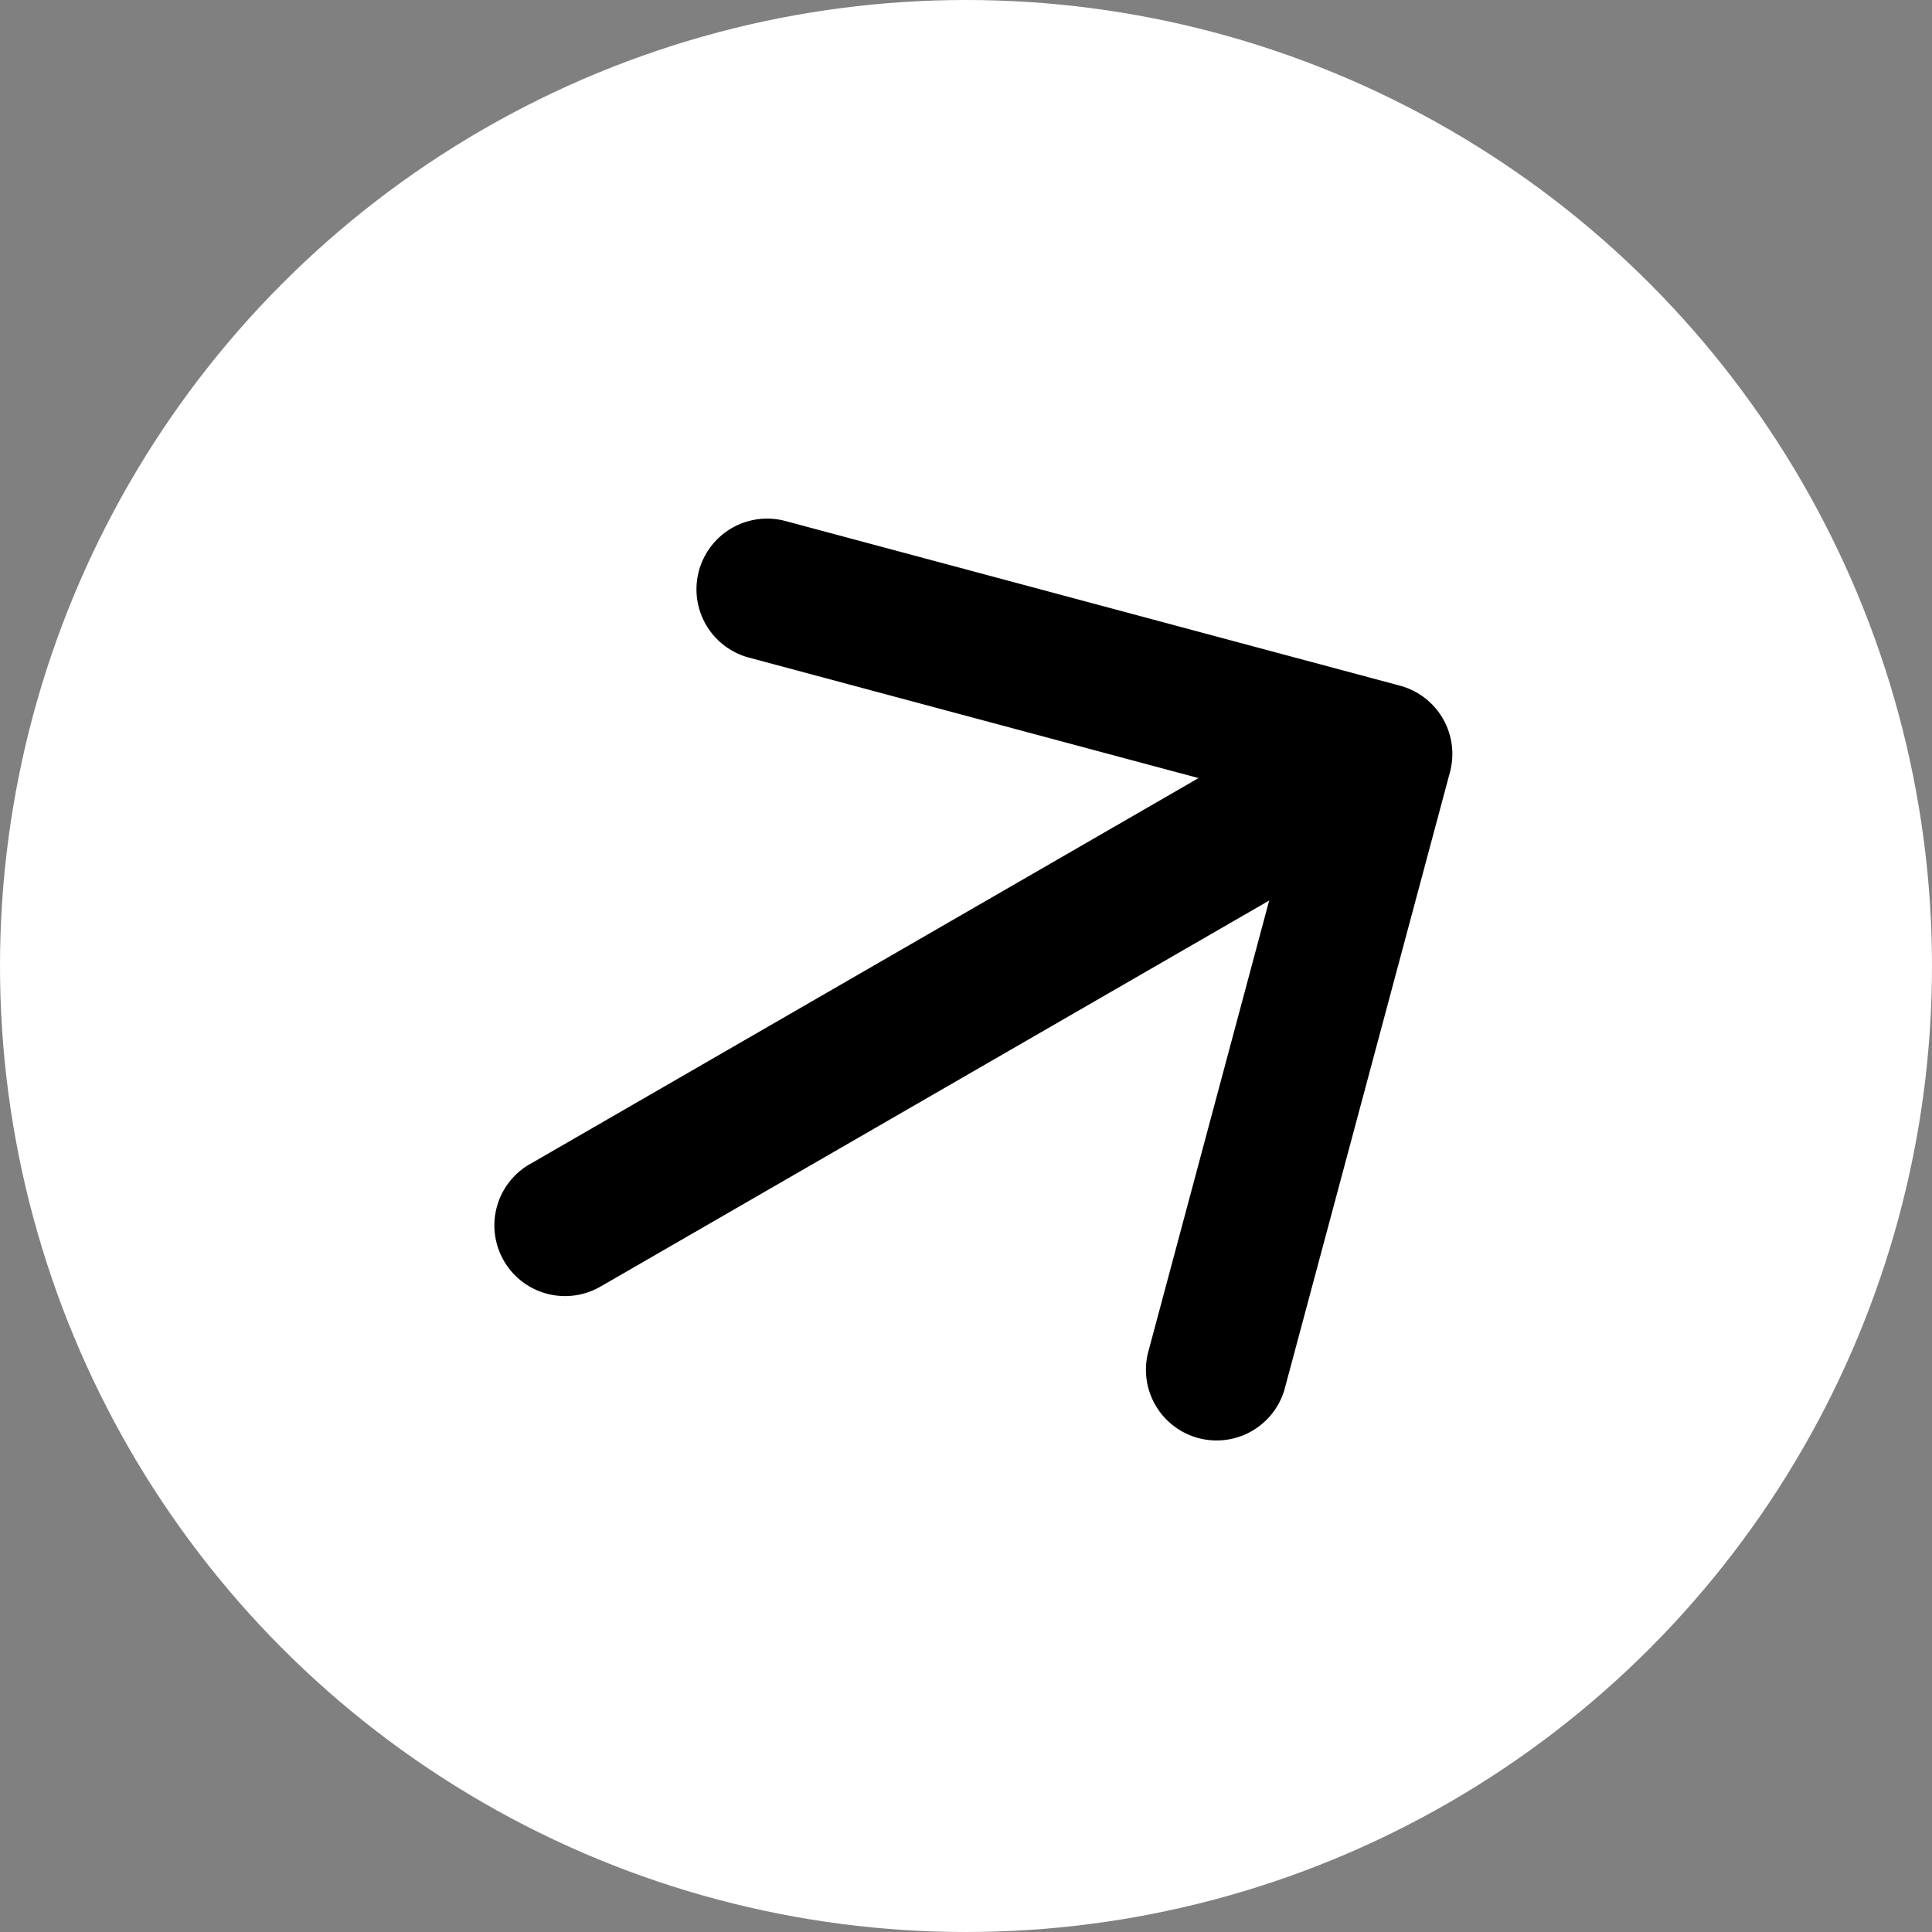
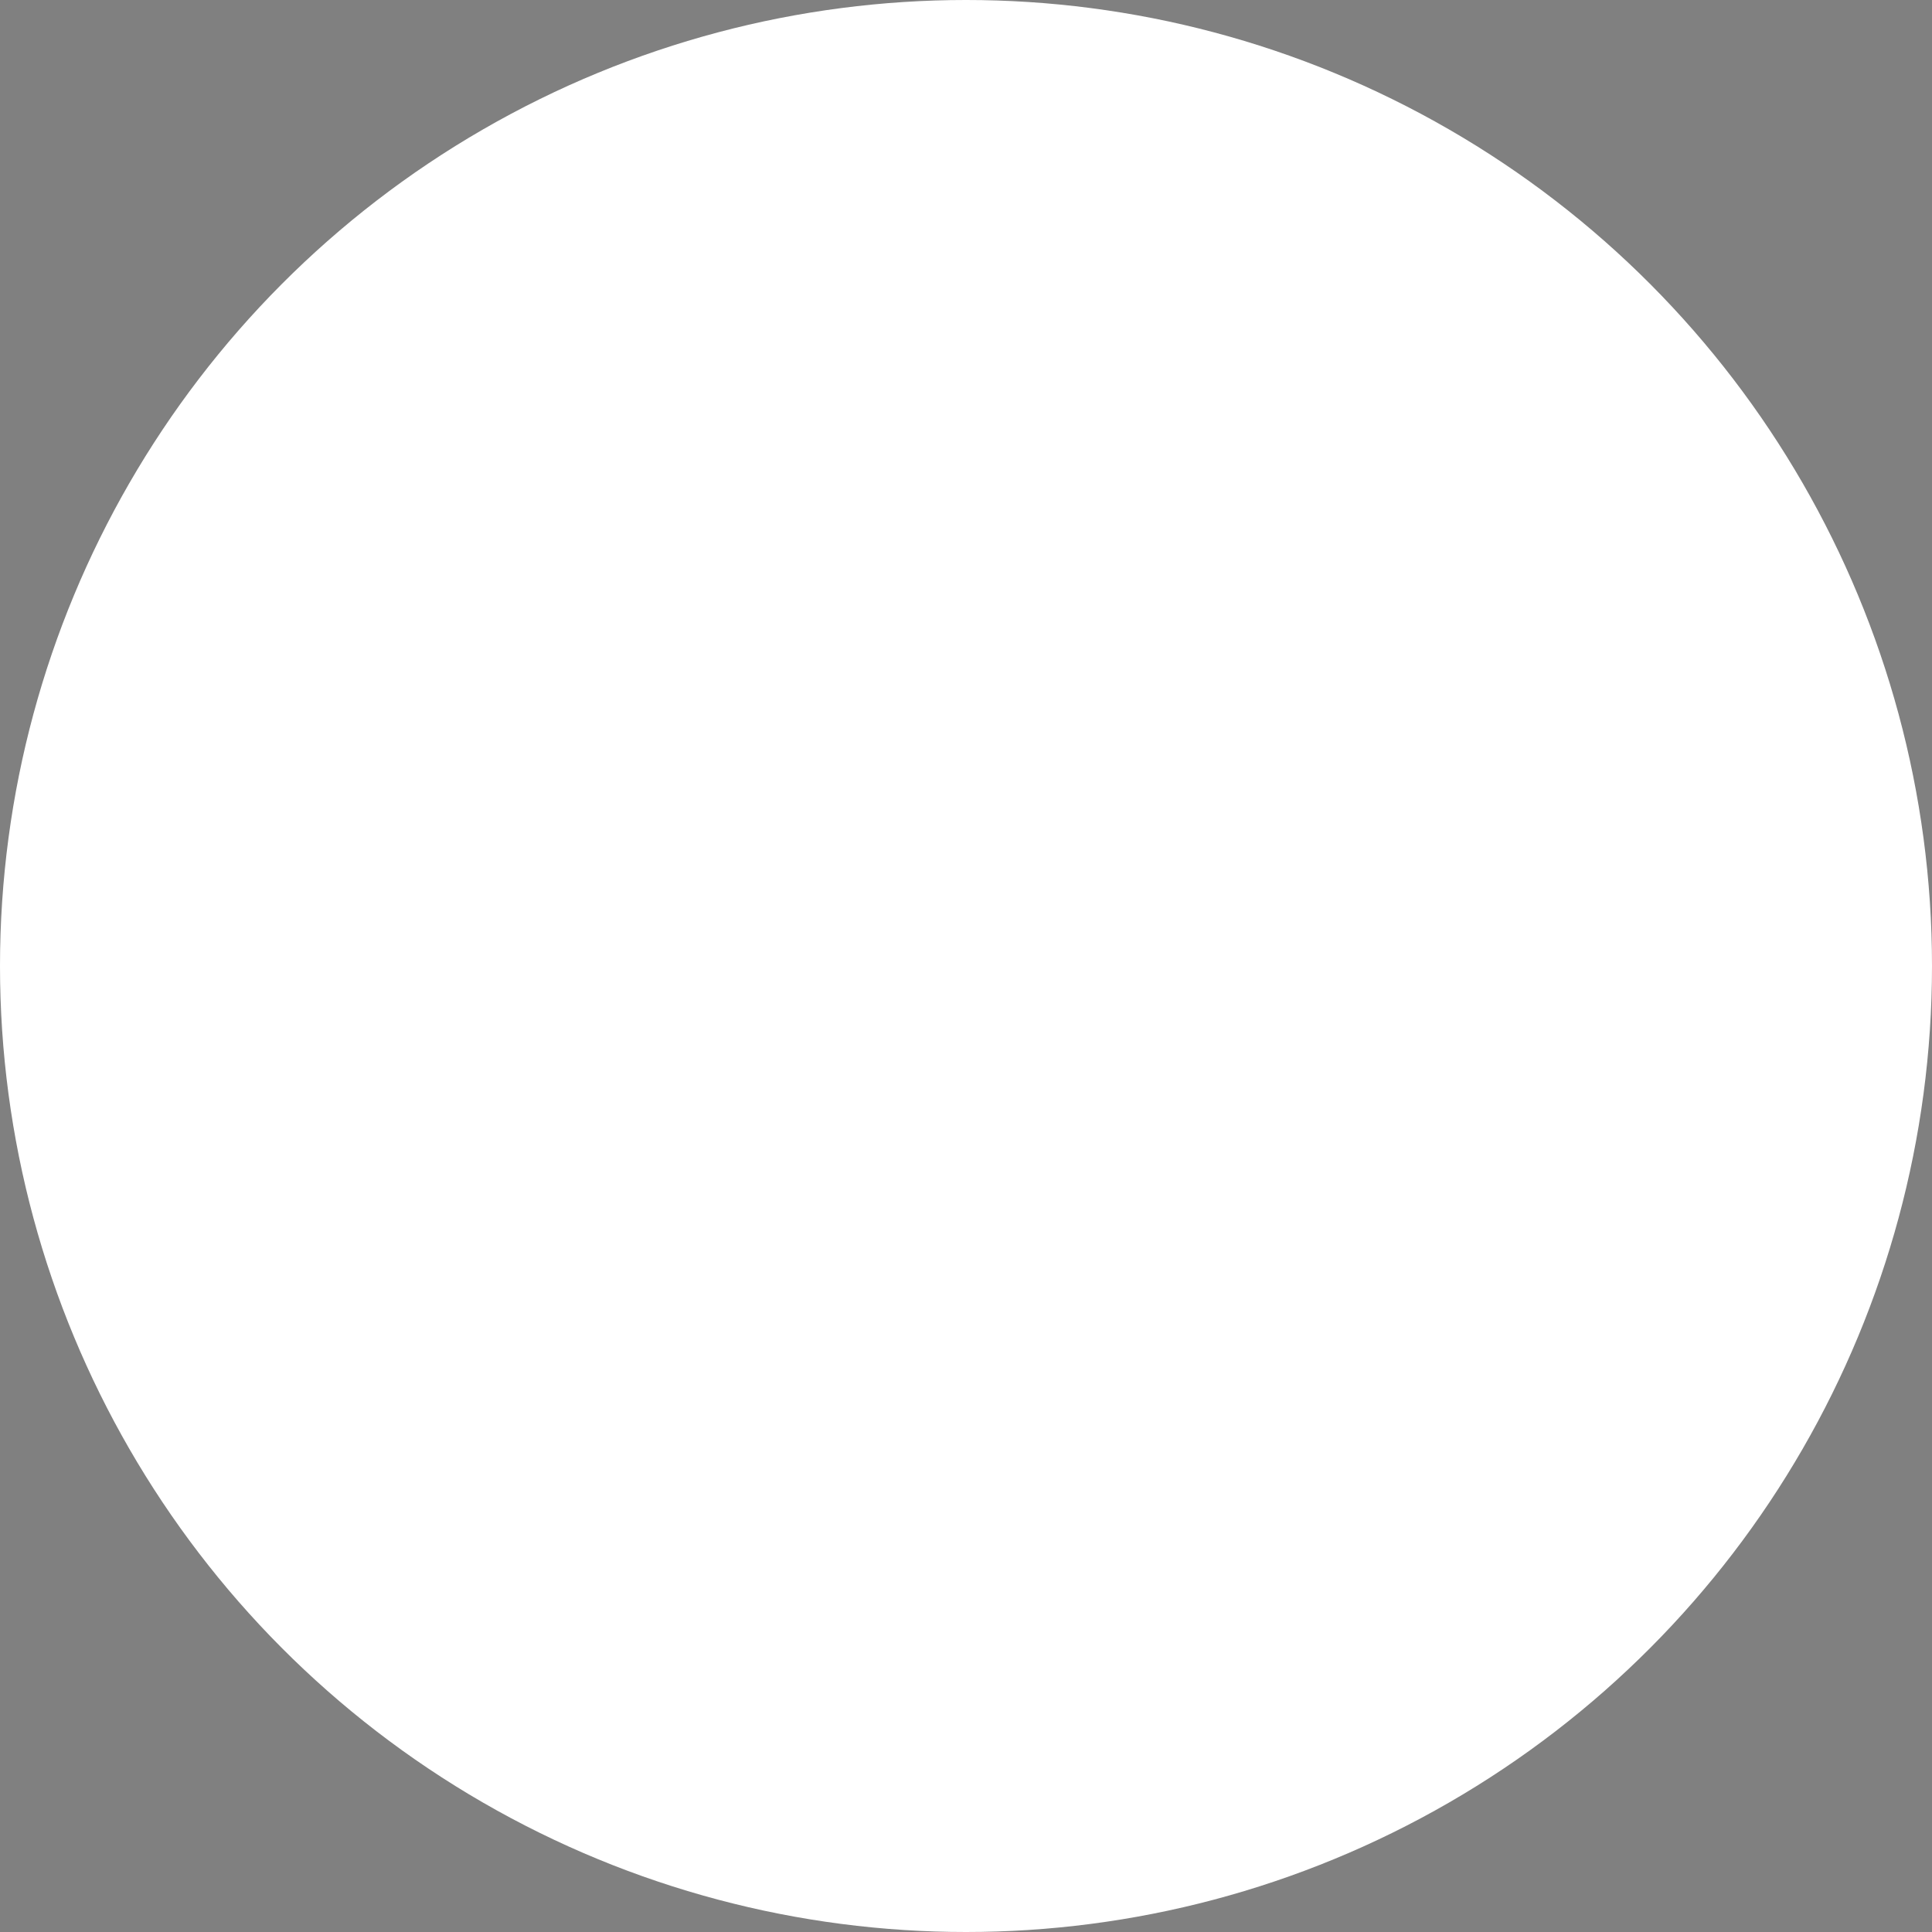
<svg xmlns="http://www.w3.org/2000/svg" width="41" height="41" fill="none">
  <rect width="100%" height="100%" fill="#808080" stroke="none" />
  <circle cx="20.5" cy="20.5" r="20.5" fill="#fff" />
-   <path fill="#000" d="M11.25 24.701a1.5 1.5 0 1 0 1.5 2.598zm19.52-8.313a1.5 1.5 0 0 0-1.061-1.837l-13.04-3.494a1.5 1.5 0 1 0-.777 2.898l11.591 3.106-3.105 11.59a1.5 1.5 0 1 0 2.897.777zM12.75 27.3l17.32-10-1.5-2.598-17.32 10z" />
</svg>